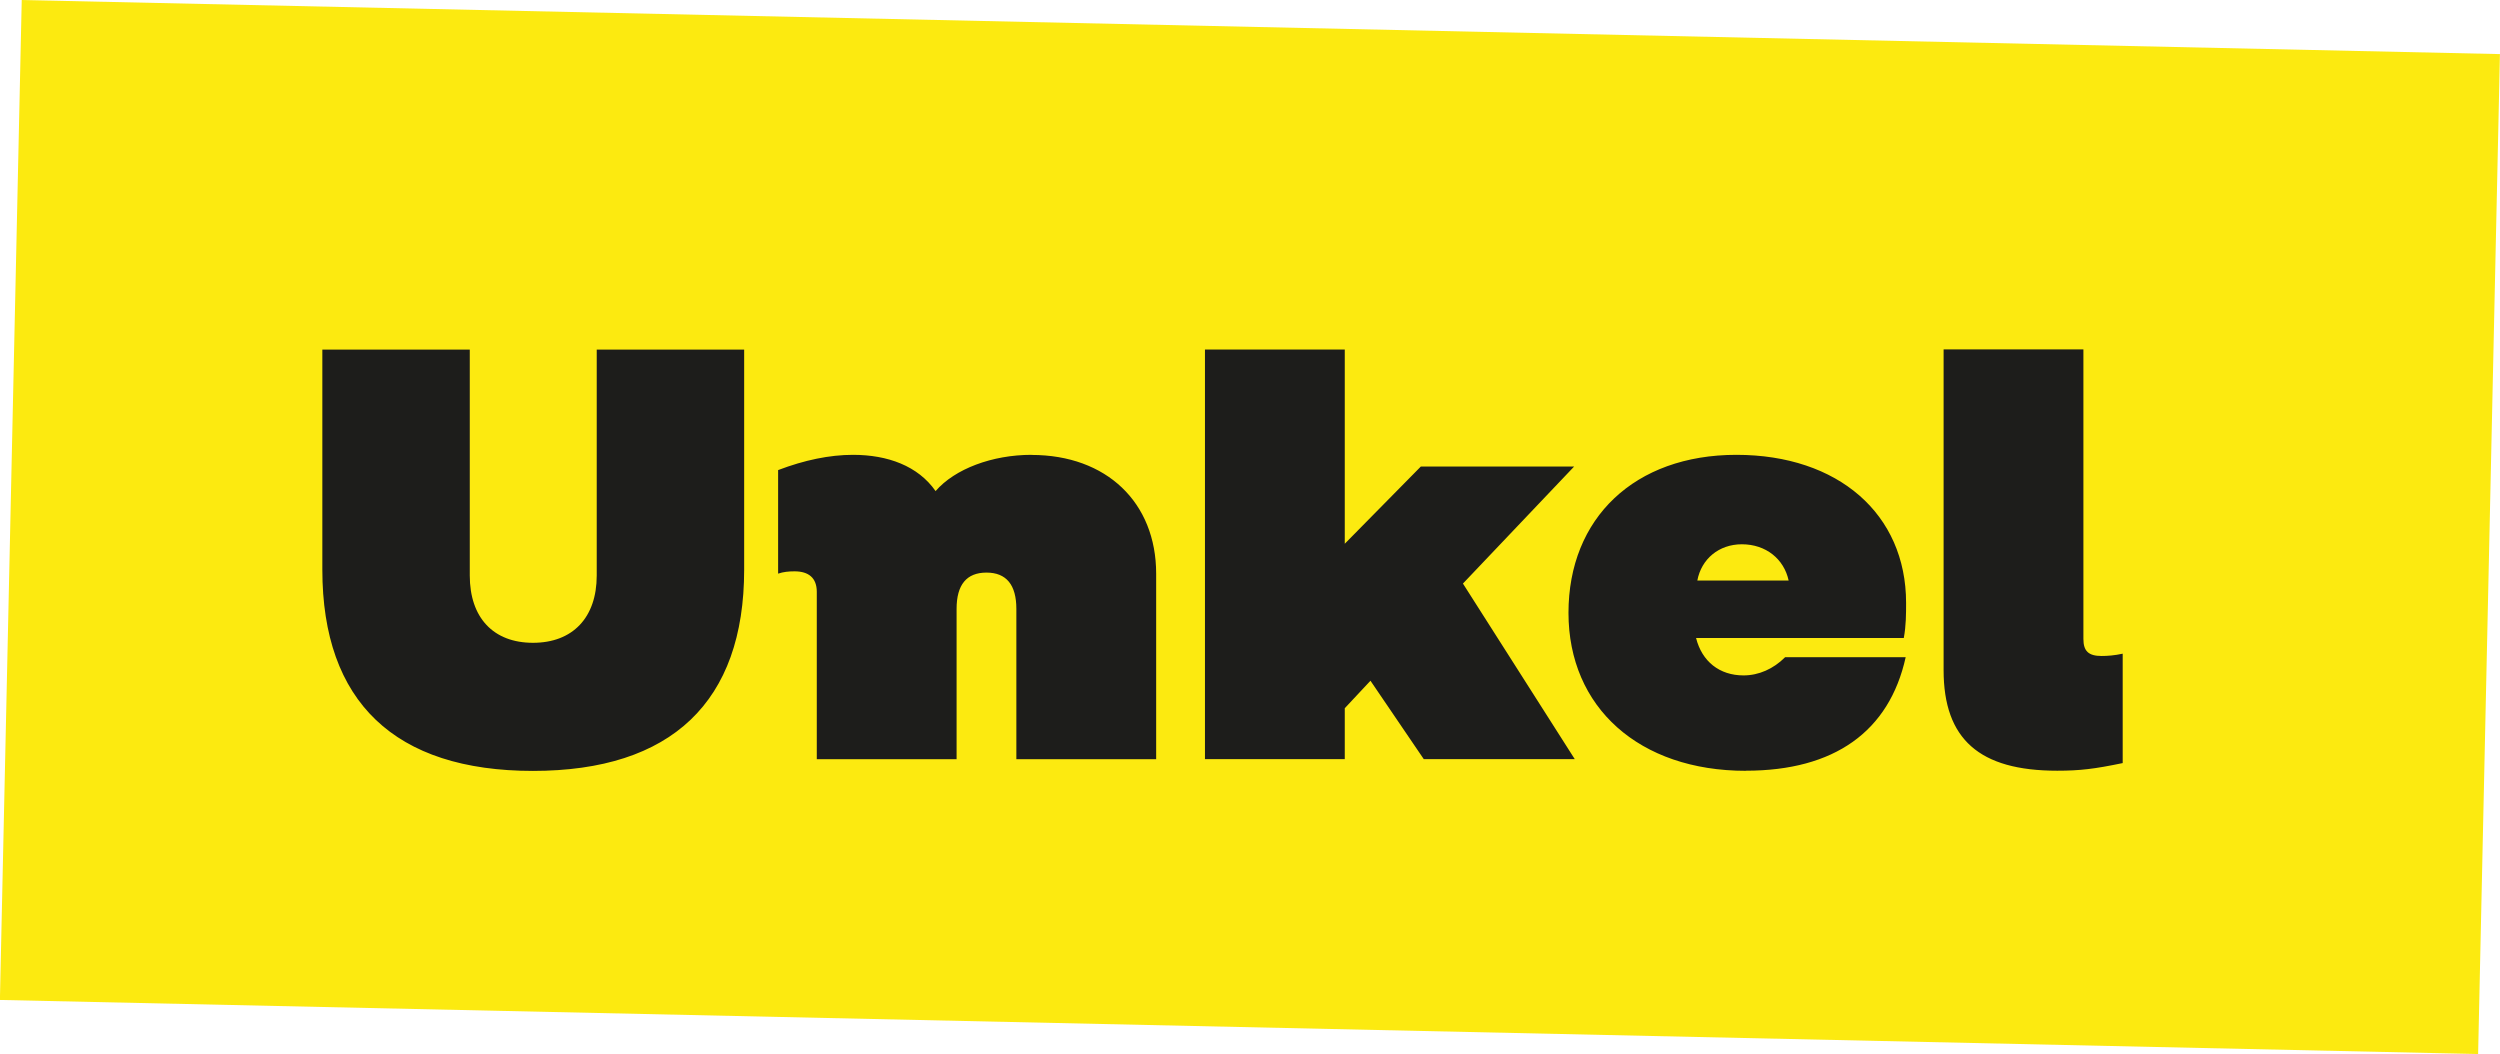
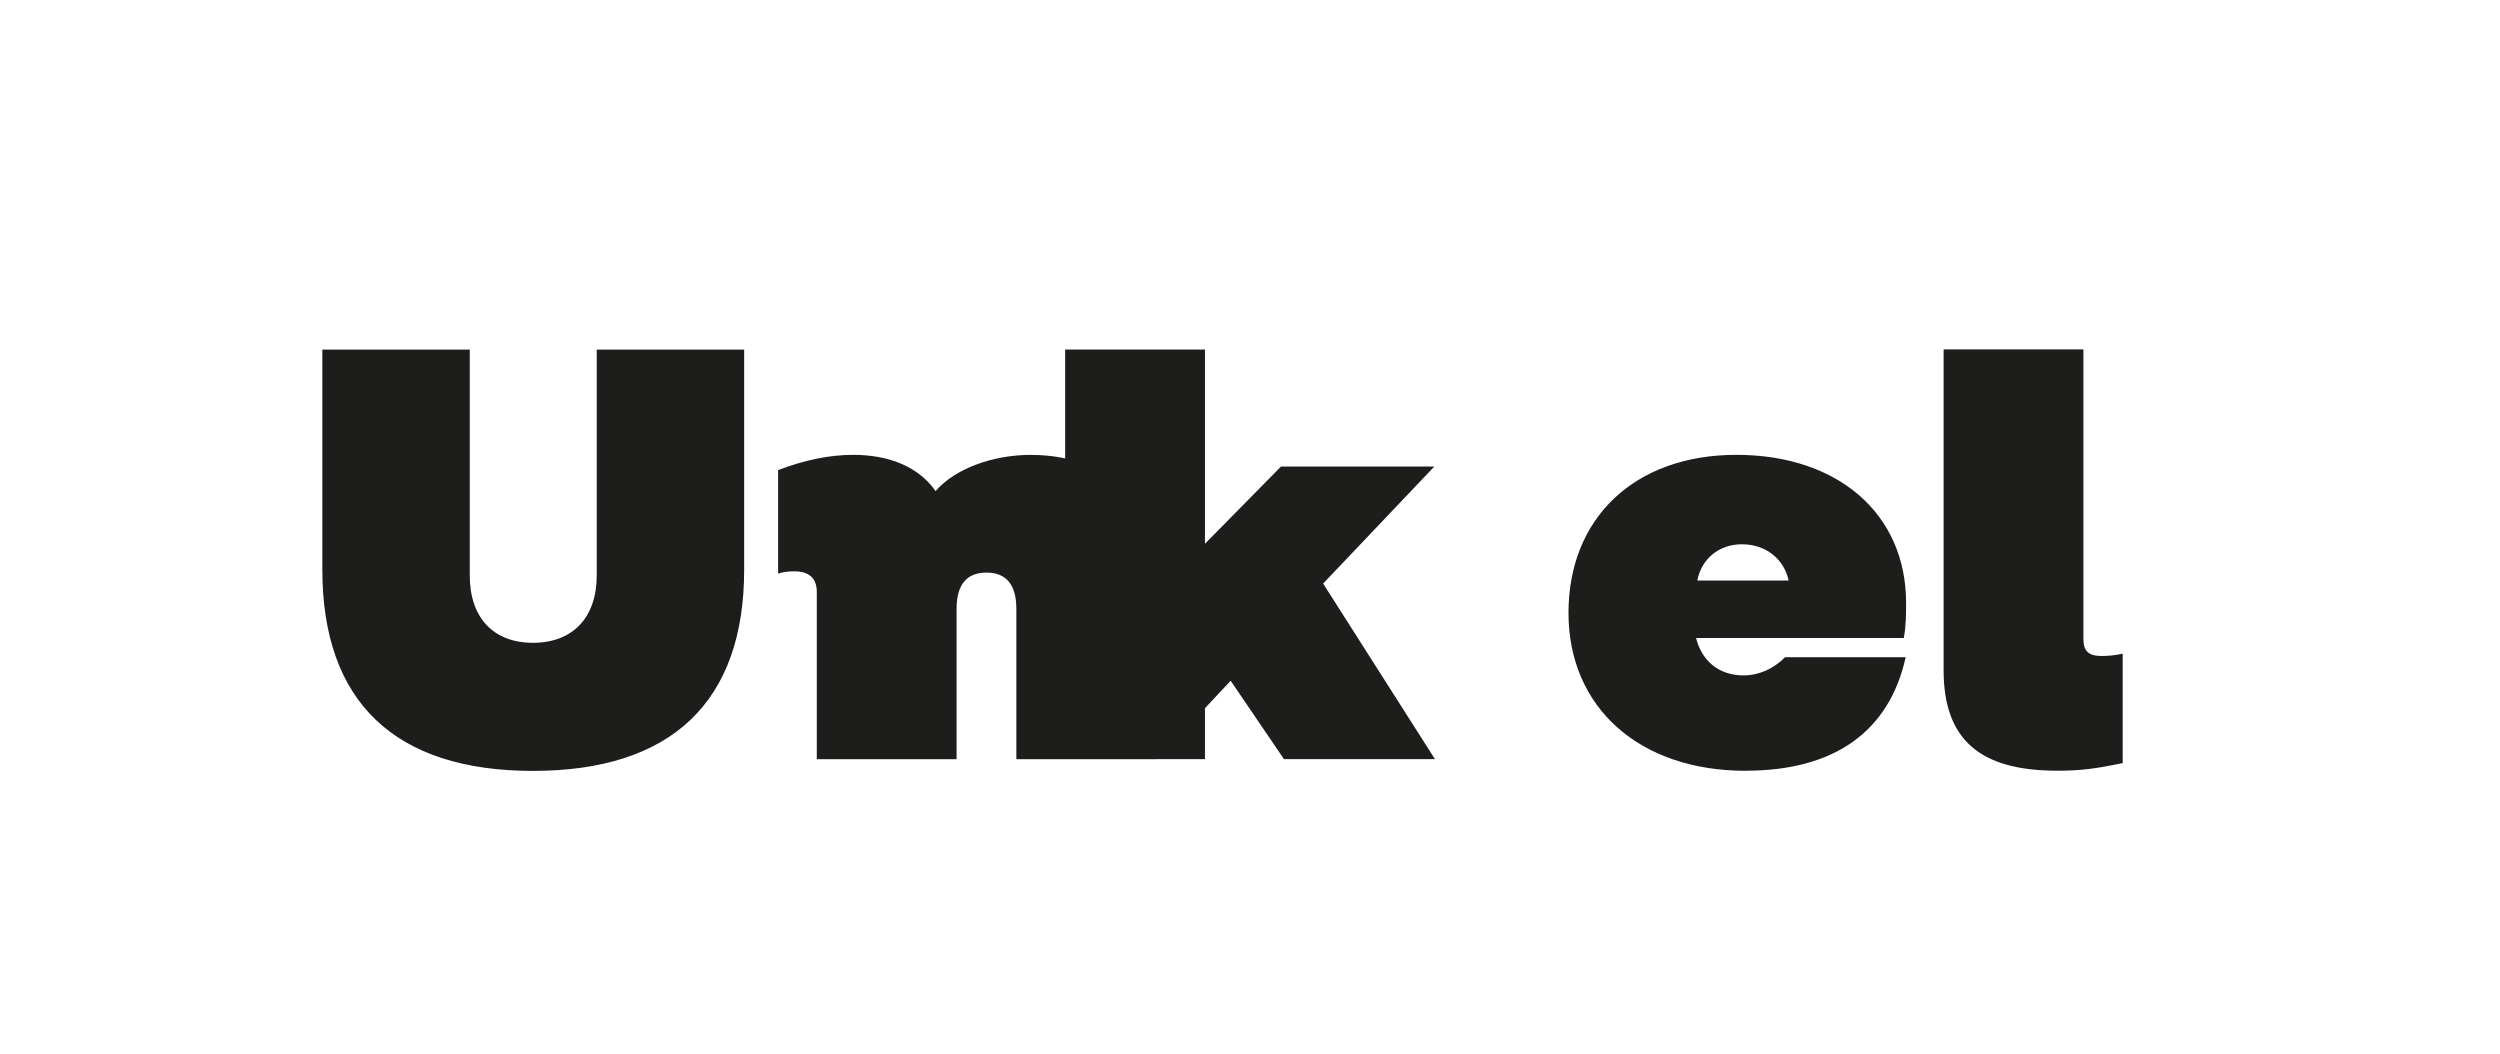
<svg xmlns="http://www.w3.org/2000/svg" id="Layer_2" viewBox="0 0 239.26 100.88">
  <defs>
    <style>.cls-1{fill:#fcea10;}.cls-2{fill:#1d1d1b;}</style>
  </defs>
  <g id="Ebene_1">
    <g>
-       <rect class="cls-1" x="71.77" y="-68.18" width="95.72" height="237.23" transform="translate(66.59 168.94) rotate(-88.75)" />
-       <path class="cls-2" d="m196.88,73.76c2.18,0,3.58-.17,6.27-.73v-10.47c-.78.17-1.46.22-2.02.22-1.23,0-1.74-.45-1.74-1.62v-27.72h-13.38v30.69c0,6.61,3.42,9.63,10.86,9.63m-34.43-18.2c.39-2.07,2.07-3.47,4.26-3.47,2.3,0,4.03,1.4,4.48,3.47h-8.74Zm4.65,18.2c8.46,0,13.72-3.75,15.29-10.86h-11.54c-1.12,1.12-2.52,1.74-3.98,1.74-2.3,0-3.98-1.34-4.54-3.58h19.88c.22-1.18.22-2.3.22-3.36,0-8.51-6.5-14.17-16.24-14.17s-16.07,6.05-16.07,15.12,6.78,15.12,16.97,15.12m-51.76-1.12h13.38v-4.87l2.46-2.63,5.1,7.5h14.45l-10.7-16.8,10.64-11.2h-14.67l-7.28,7.39v-18.59h-13.38v39.2Zm-16.6-29.12c-3.75,0-7.34,1.34-9.18,3.47-1.68-2.41-4.59-3.47-7.9-3.47-2.24,0-4.65.5-7.17,1.46v9.91c.5-.17,1.01-.22,1.57-.22,1.34,0,2.13.62,2.13,1.96v16.02h13.38v-14.39c0-2.3.95-3.47,2.86-3.47s2.86,1.18,2.86,3.47v14.39h13.38v-17.75c0-6.83-4.76-11.37-11.93-11.37m-47.72,30.24c13.27,0,20.22-6.61,20.22-19.26v-21.06h-14.11v21.62c0,4.03-2.3,6.44-6.1,6.44s-6.05-2.41-6.05-6.44v-21.62h-14.11v21.06c0,12.66,6.94,19.26,20.16,19.26" />
+       <path class="cls-2" d="m196.88,73.76c2.18,0,3.58-.17,6.27-.73v-10.47c-.78.17-1.46.22-2.02.22-1.23,0-1.74-.45-1.74-1.62v-27.72h-13.38v30.69c0,6.61,3.42,9.63,10.86,9.63m-34.43-18.2c.39-2.07,2.07-3.47,4.26-3.47,2.3,0,4.03,1.4,4.48,3.47h-8.74Zm4.65,18.2c8.46,0,13.72-3.75,15.29-10.86h-11.54c-1.12,1.12-2.52,1.74-3.98,1.74-2.3,0-3.98-1.34-4.54-3.58h19.88c.22-1.18.22-2.3.22-3.36,0-8.51-6.5-14.17-16.24-14.17s-16.07,6.05-16.07,15.12,6.78,15.12,16.97,15.12m-51.76-1.12v-4.87l2.46-2.63,5.1,7.5h14.45l-10.7-16.8,10.64-11.2h-14.67l-7.28,7.39v-18.59h-13.38v39.2Zm-16.6-29.12c-3.75,0-7.34,1.34-9.18,3.47-1.68-2.41-4.59-3.47-7.9-3.47-2.24,0-4.65.5-7.17,1.46v9.91c.5-.17,1.01-.22,1.57-.22,1.34,0,2.13.62,2.13,1.96v16.02h13.38v-14.39c0-2.3.95-3.47,2.86-3.47s2.86,1.18,2.86,3.47v14.39h13.38v-17.75c0-6.83-4.76-11.37-11.93-11.37m-47.72,30.24c13.27,0,20.22-6.61,20.22-19.26v-21.06h-14.11v21.62c0,4.03-2.3,6.44-6.1,6.44s-6.05-2.41-6.05-6.44v-21.62h-14.11v21.06c0,12.66,6.94,19.26,20.16,19.26" />
    </g>
  </g>
</svg>